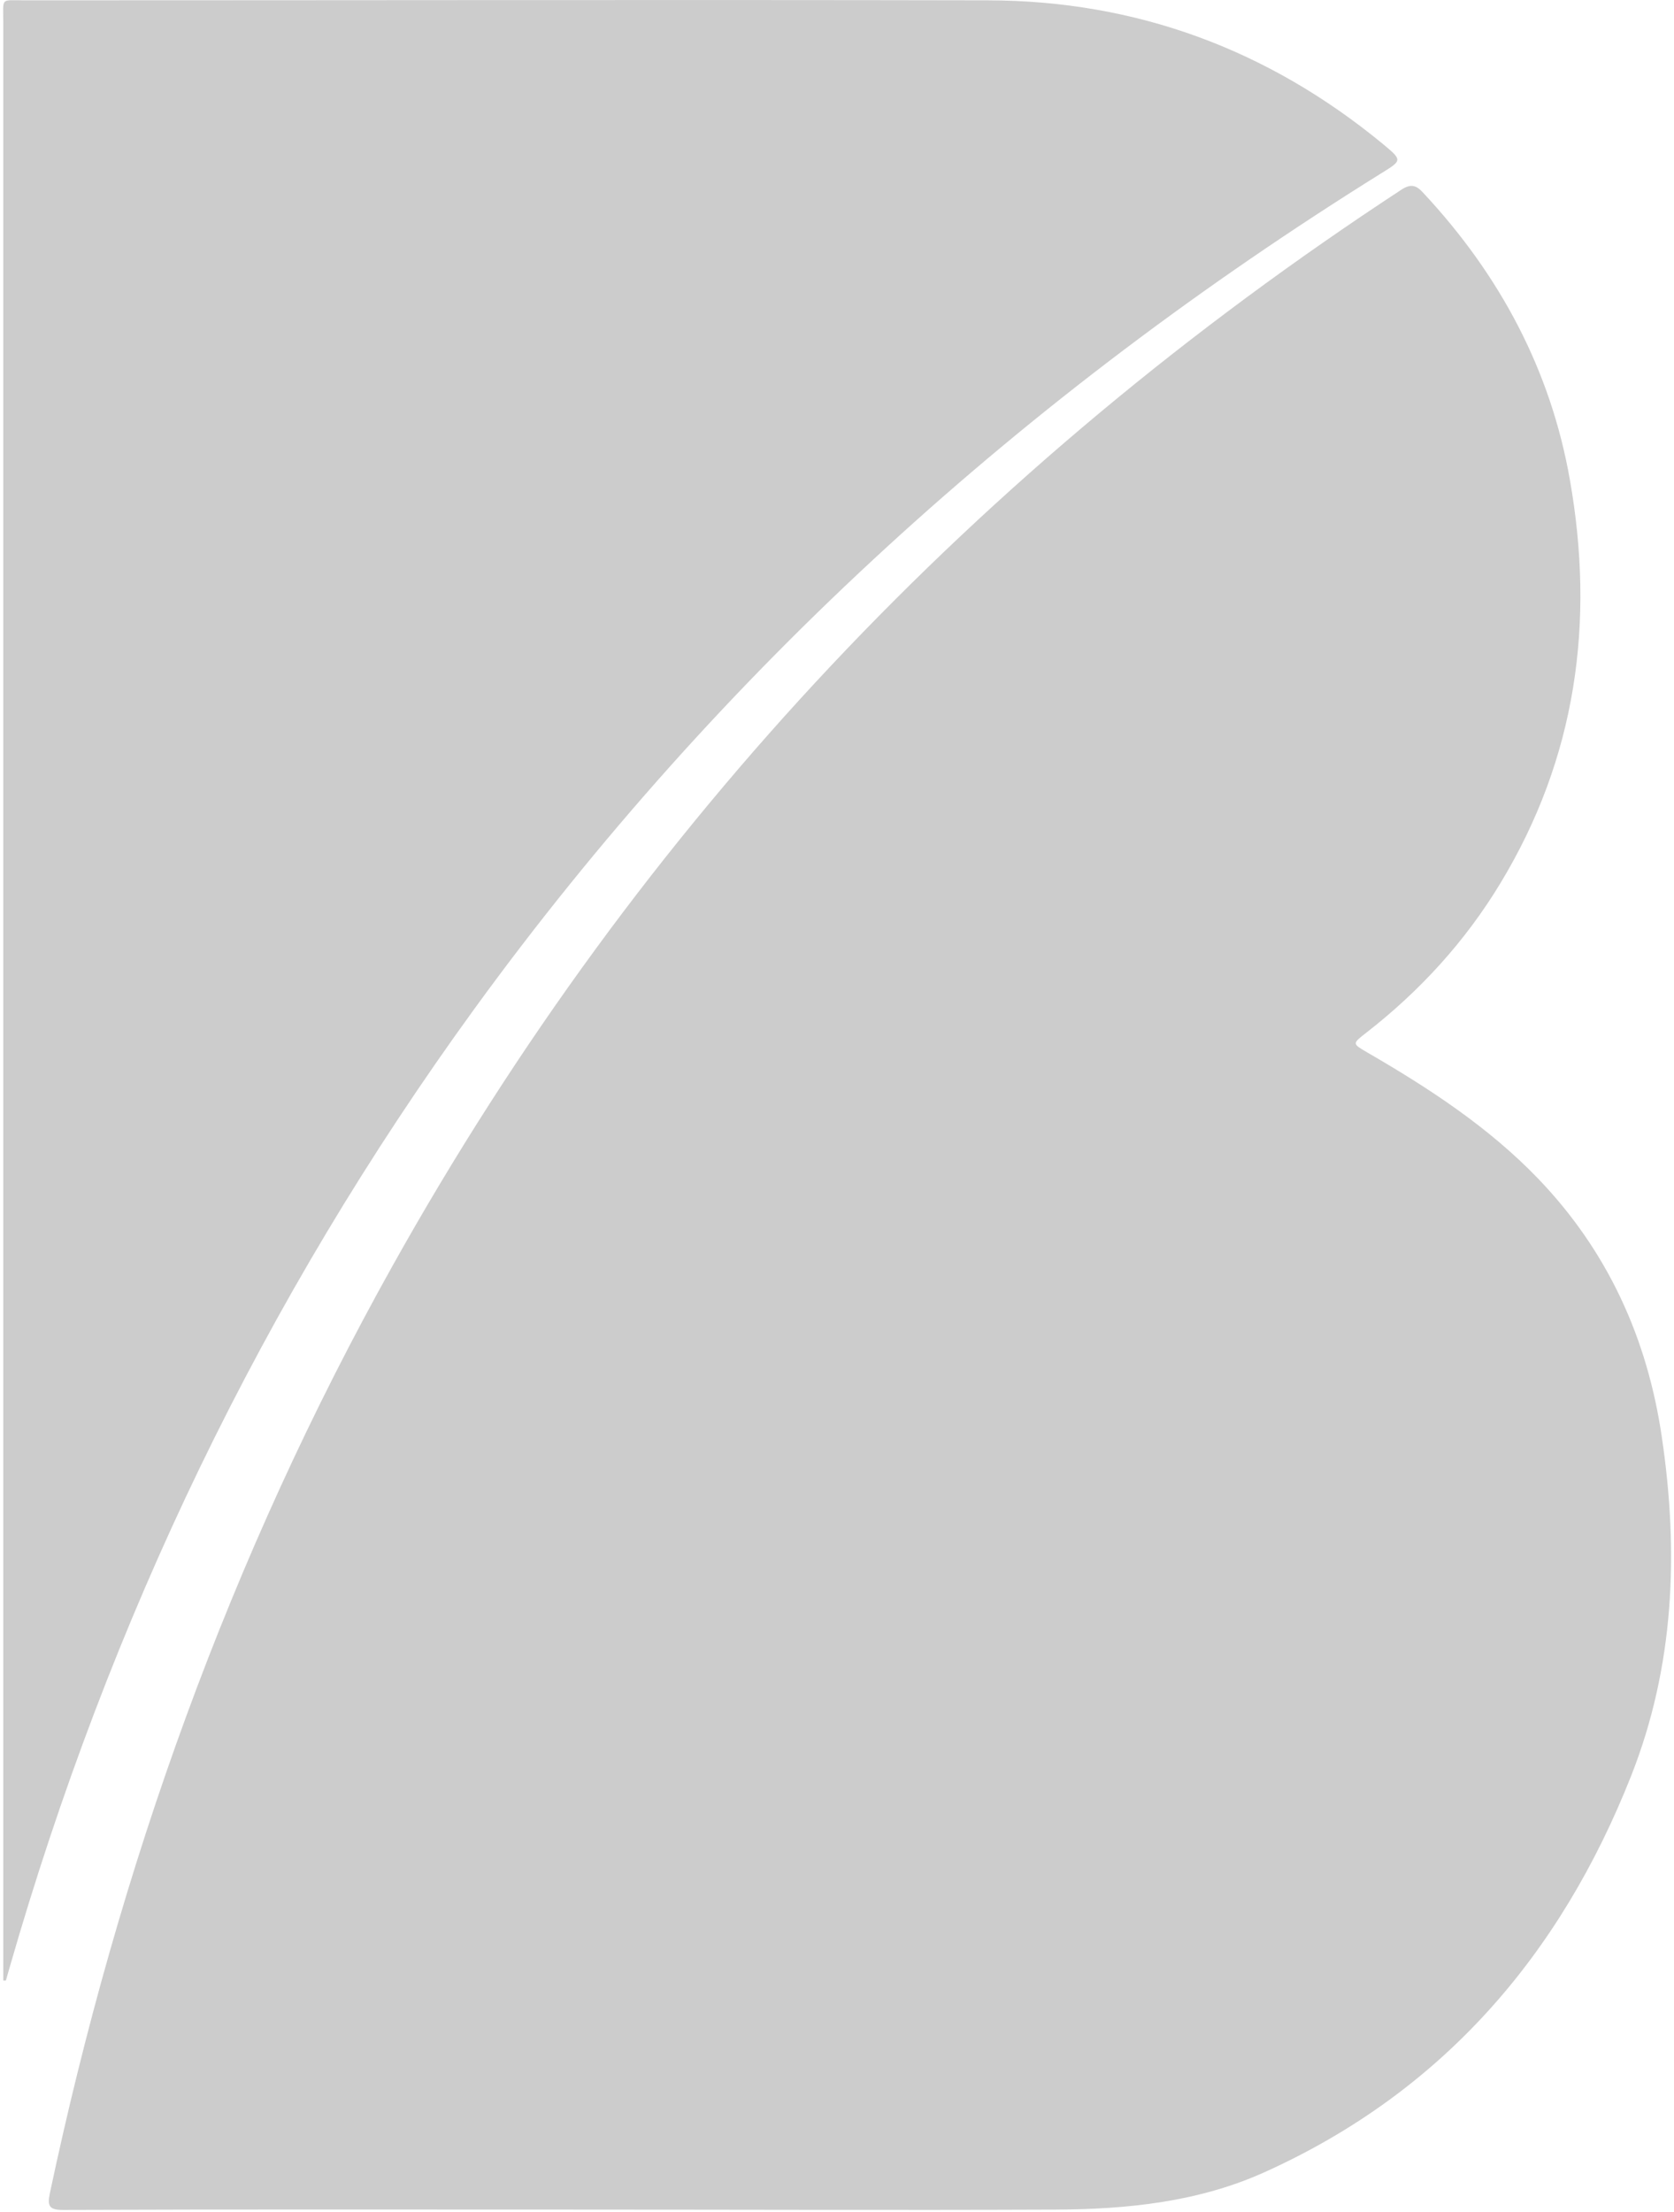
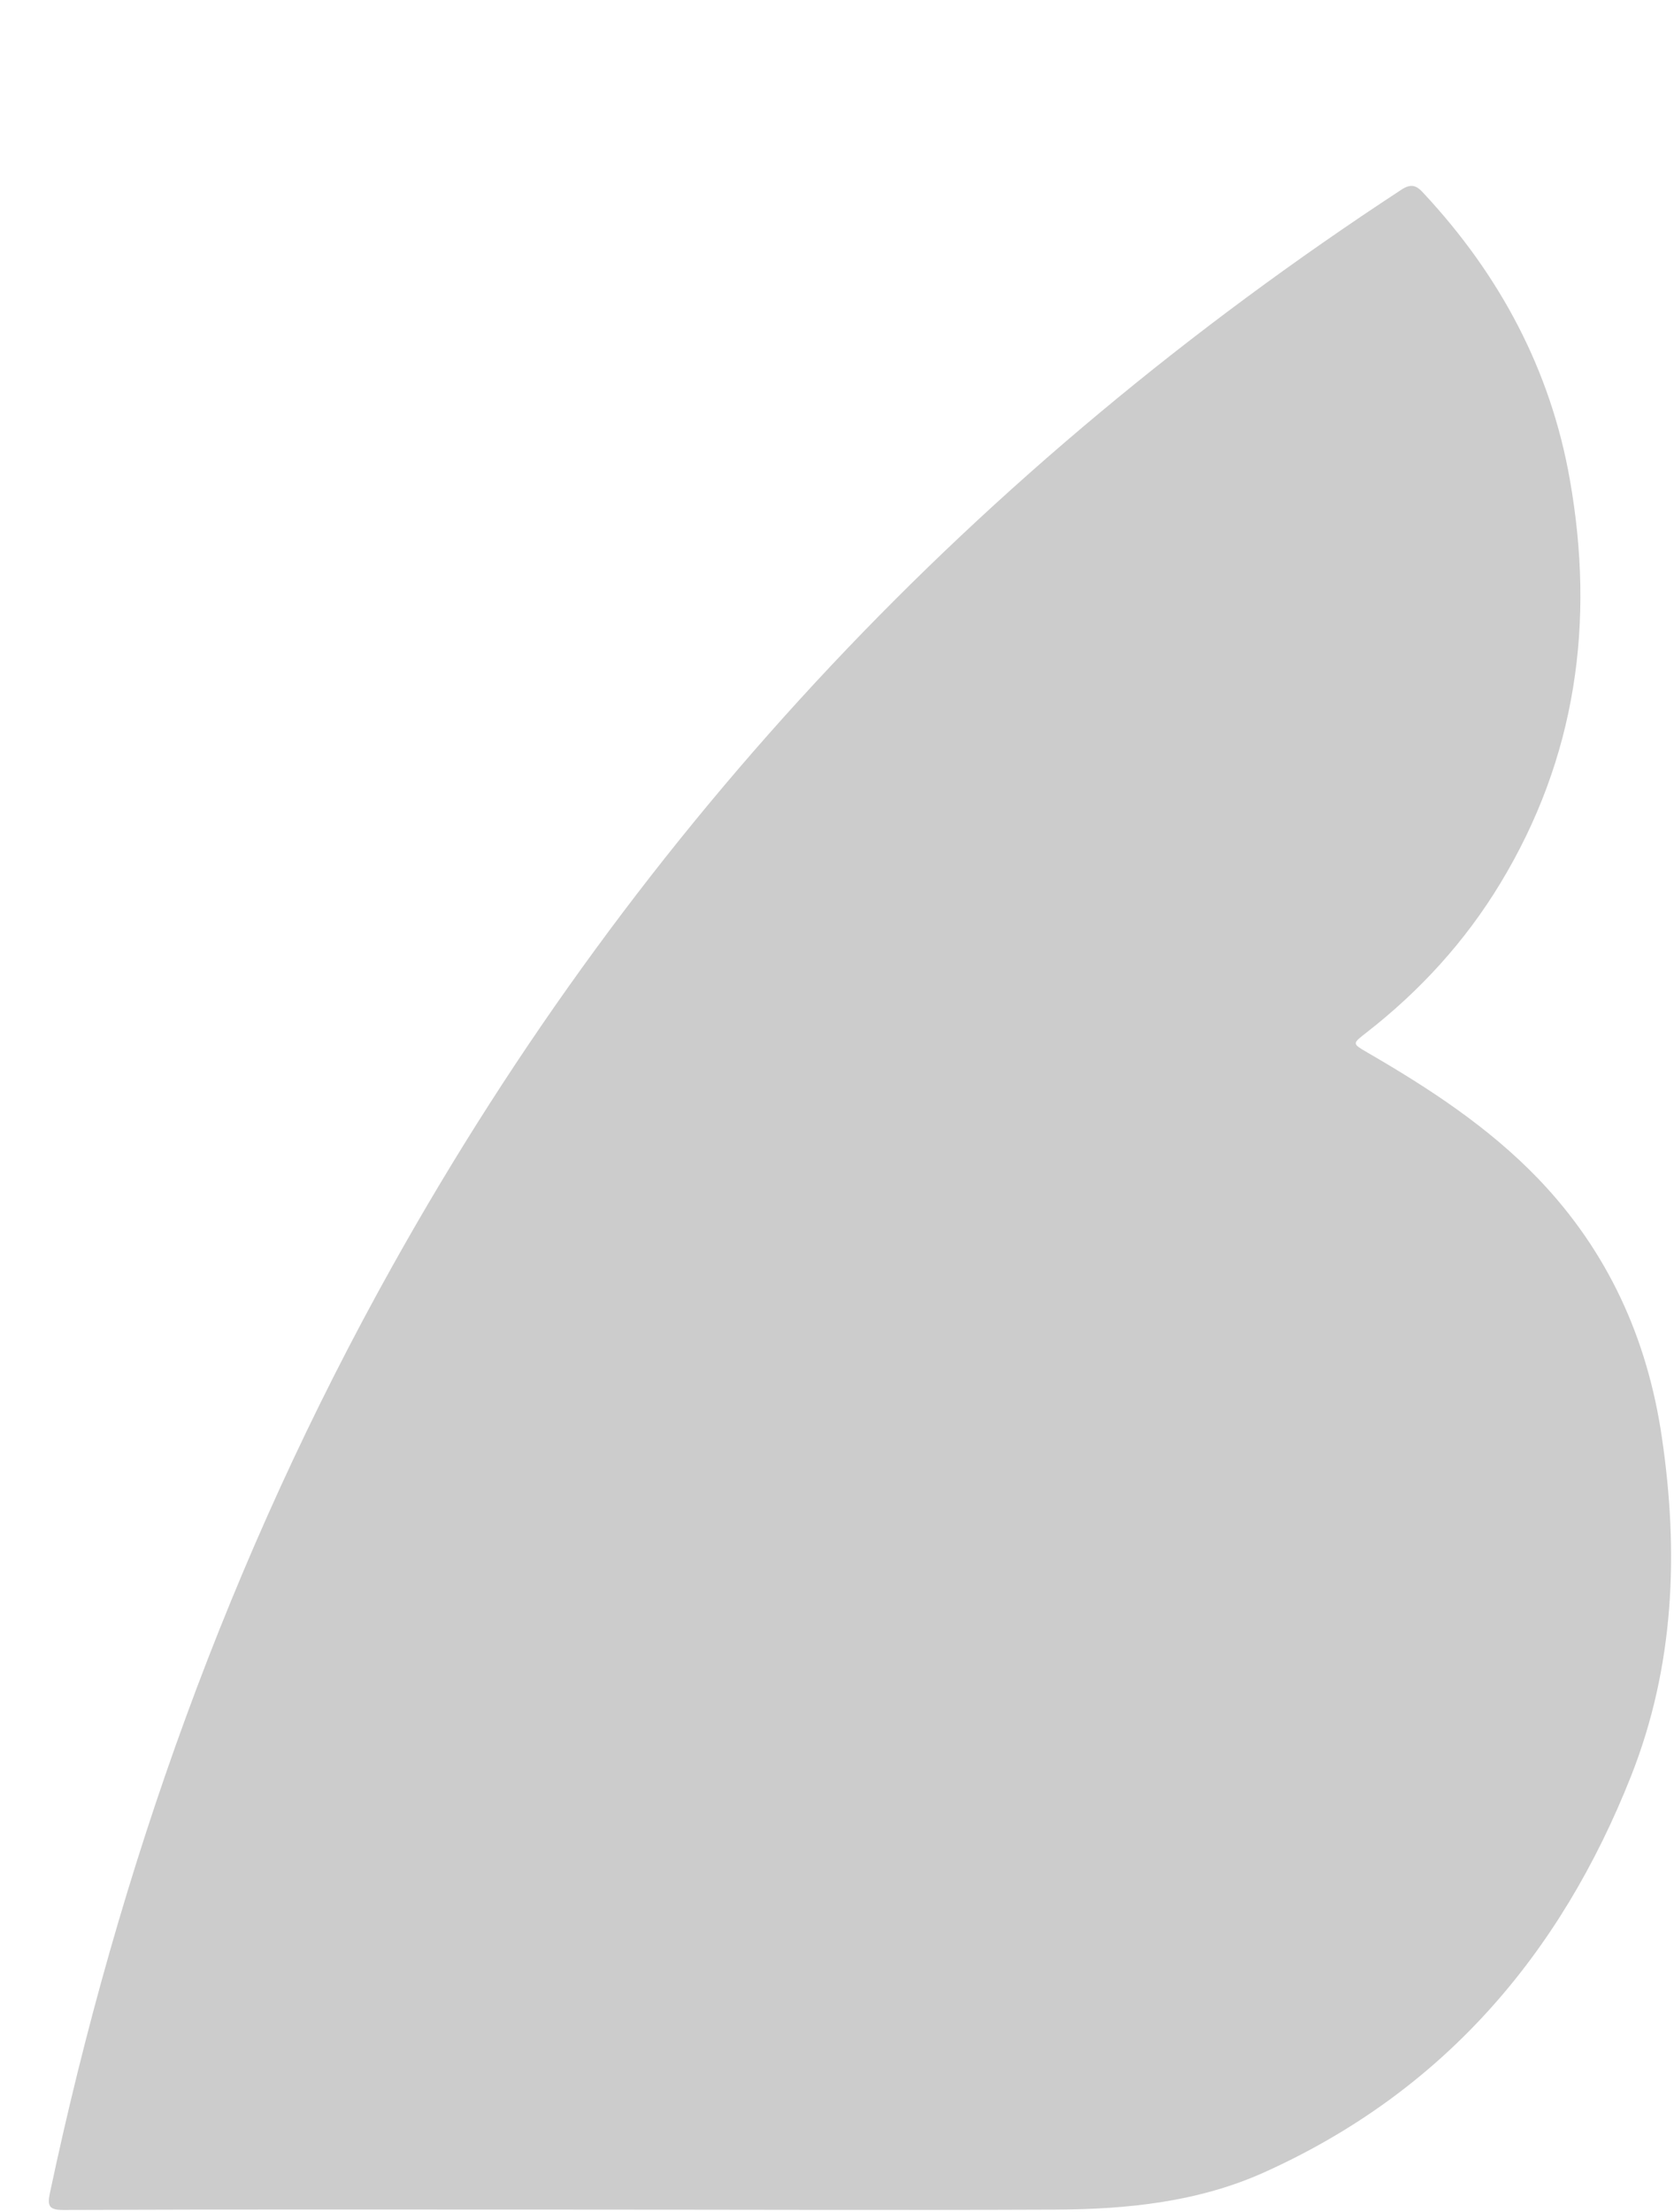
<svg xmlns="http://www.w3.org/2000/svg" width="511px" height="675px" viewBox="0 0 511 675" version="1.1">
  <title>beeline-mark</title>
  <desc>Created with Sketch.</desc>
  <defs />
  <g id="beeline-mark" stroke="none" stroke-width="1" fill="none" fill-rule="evenodd">
    <g id="New-Beeline_B_Grey" fill="#CCCCCC" fill-rule="nonzero">
      <path d="M175.3,674.2 C123.3,674.2 71.3,674.1 19.3,674.3 C15.1,674.3 14.4,673.2 15.2,669.3 C36.3,569.8 70.2,475 119.9,386.1 C195.3,251.2 298.6,142.5 427.6,58 C430.7,55.9 432.4,56.5 434.6,59 C457.8,83.9 473.3,112.8 479.2,146.3 C486.9,189.8 481.2,231.2 458,269.5 C447.3,287.2 433.5,302.3 417.2,315 C412.7,318.5 412.7,318.4 417.5,321.2 C436.3,332.1 454.4,343.9 469.6,359.7 C490.8,381.8 502.9,408.4 507.3,438.6 C512.5,473.8 511.1,508.5 497.9,541.9 C476.3,596.5 440.4,638.2 386.2,662.7 C365.9,671.9 344.1,674.1 322.2,674.2 C273.3,674.4 224.3,674.2 175.3,674.2 Z" id="Shape" />
-       <path d="M1,604.3 C1,602.6 1,601 1,599.3 C1,401.8 1,204.3 1,6.8 C1,-0.9 6.32827124e-15,0.1 7.6,0.1 C105.6,0.1 203.6,-0.1 301.6,0.1 C346.9,0.2 387.1,15.1 422.1,43.9 C428.1,48.9 428.1,48.9 421.6,52.9 C313.2,120.4 220.1,204.3 144.9,307.7 C80.2,396.7 33.4,494.4 3,600.1 C2.6,601.5 2.2,602.9 1.8,604.3 C1.5,604.3 1.2,604.3 1,604.3 Z" id="Shape" />
    </g>
  </g>
</svg>